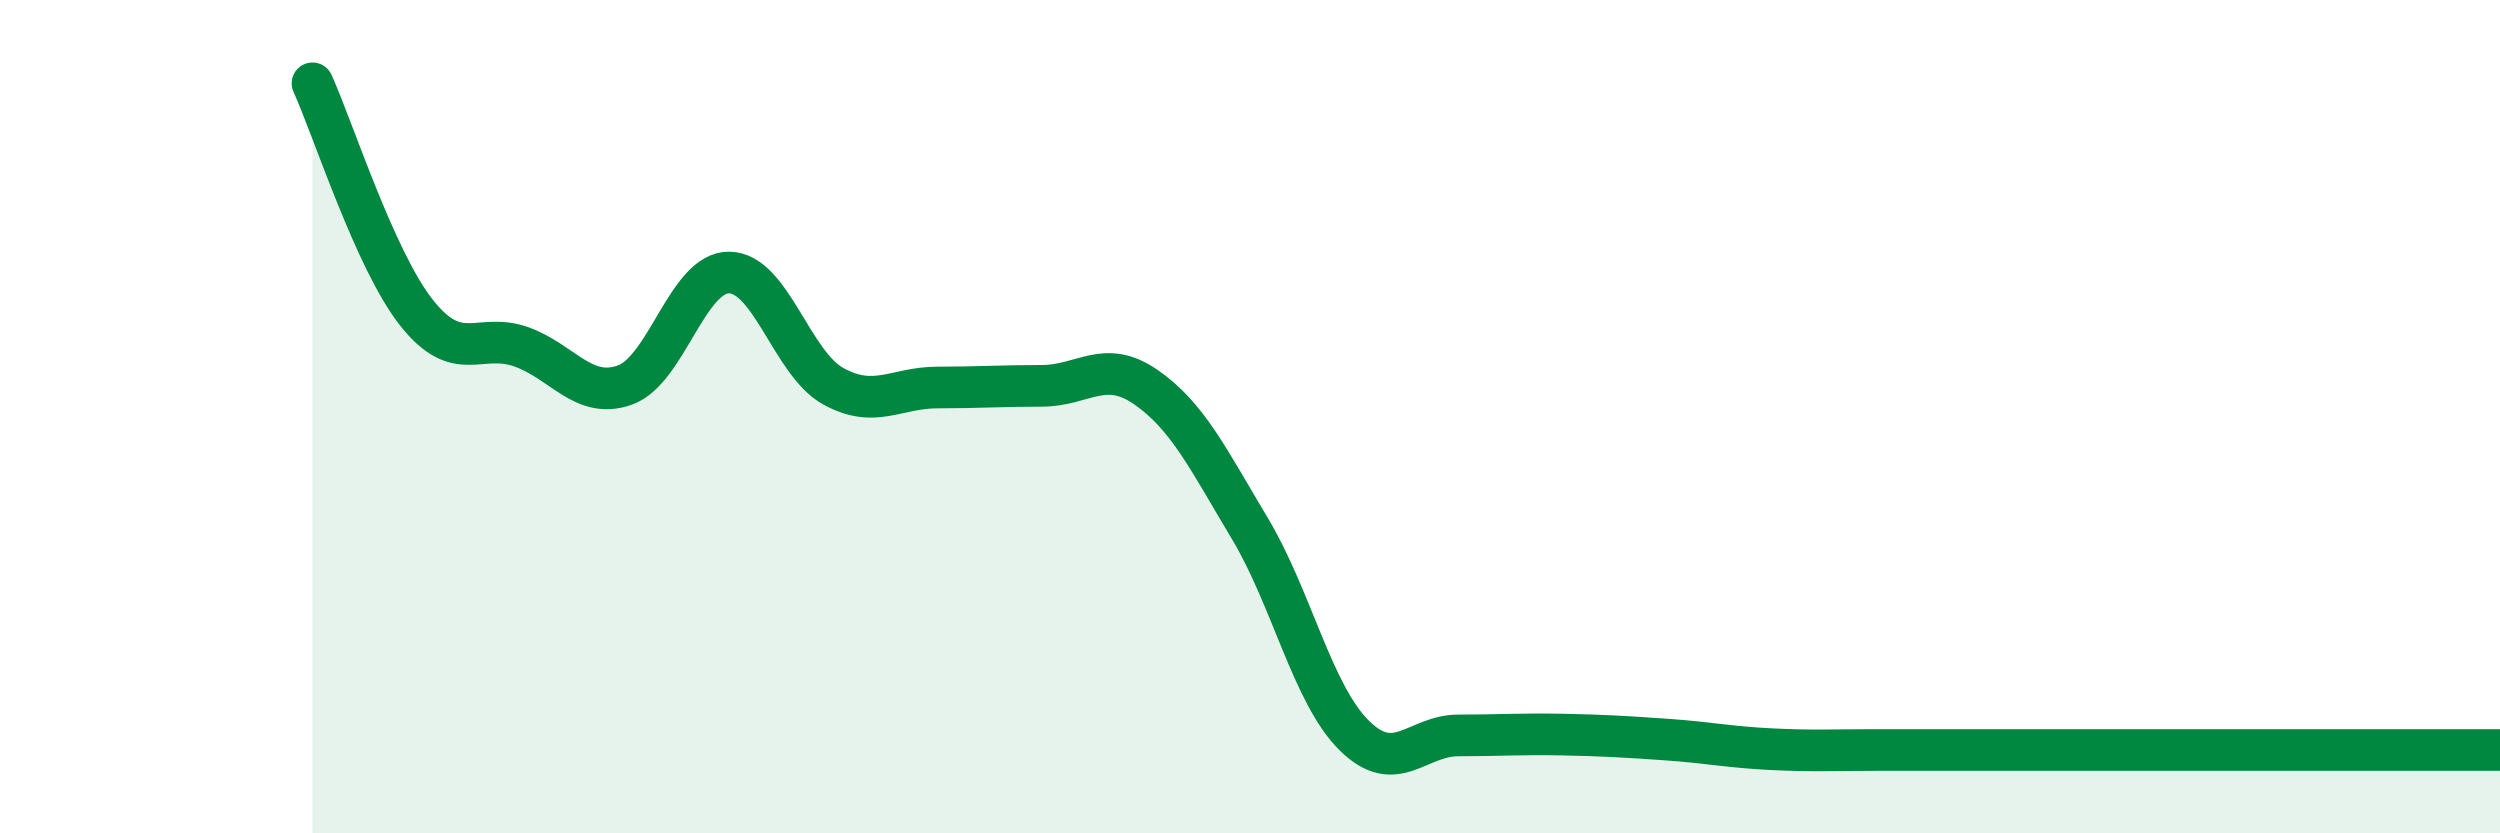
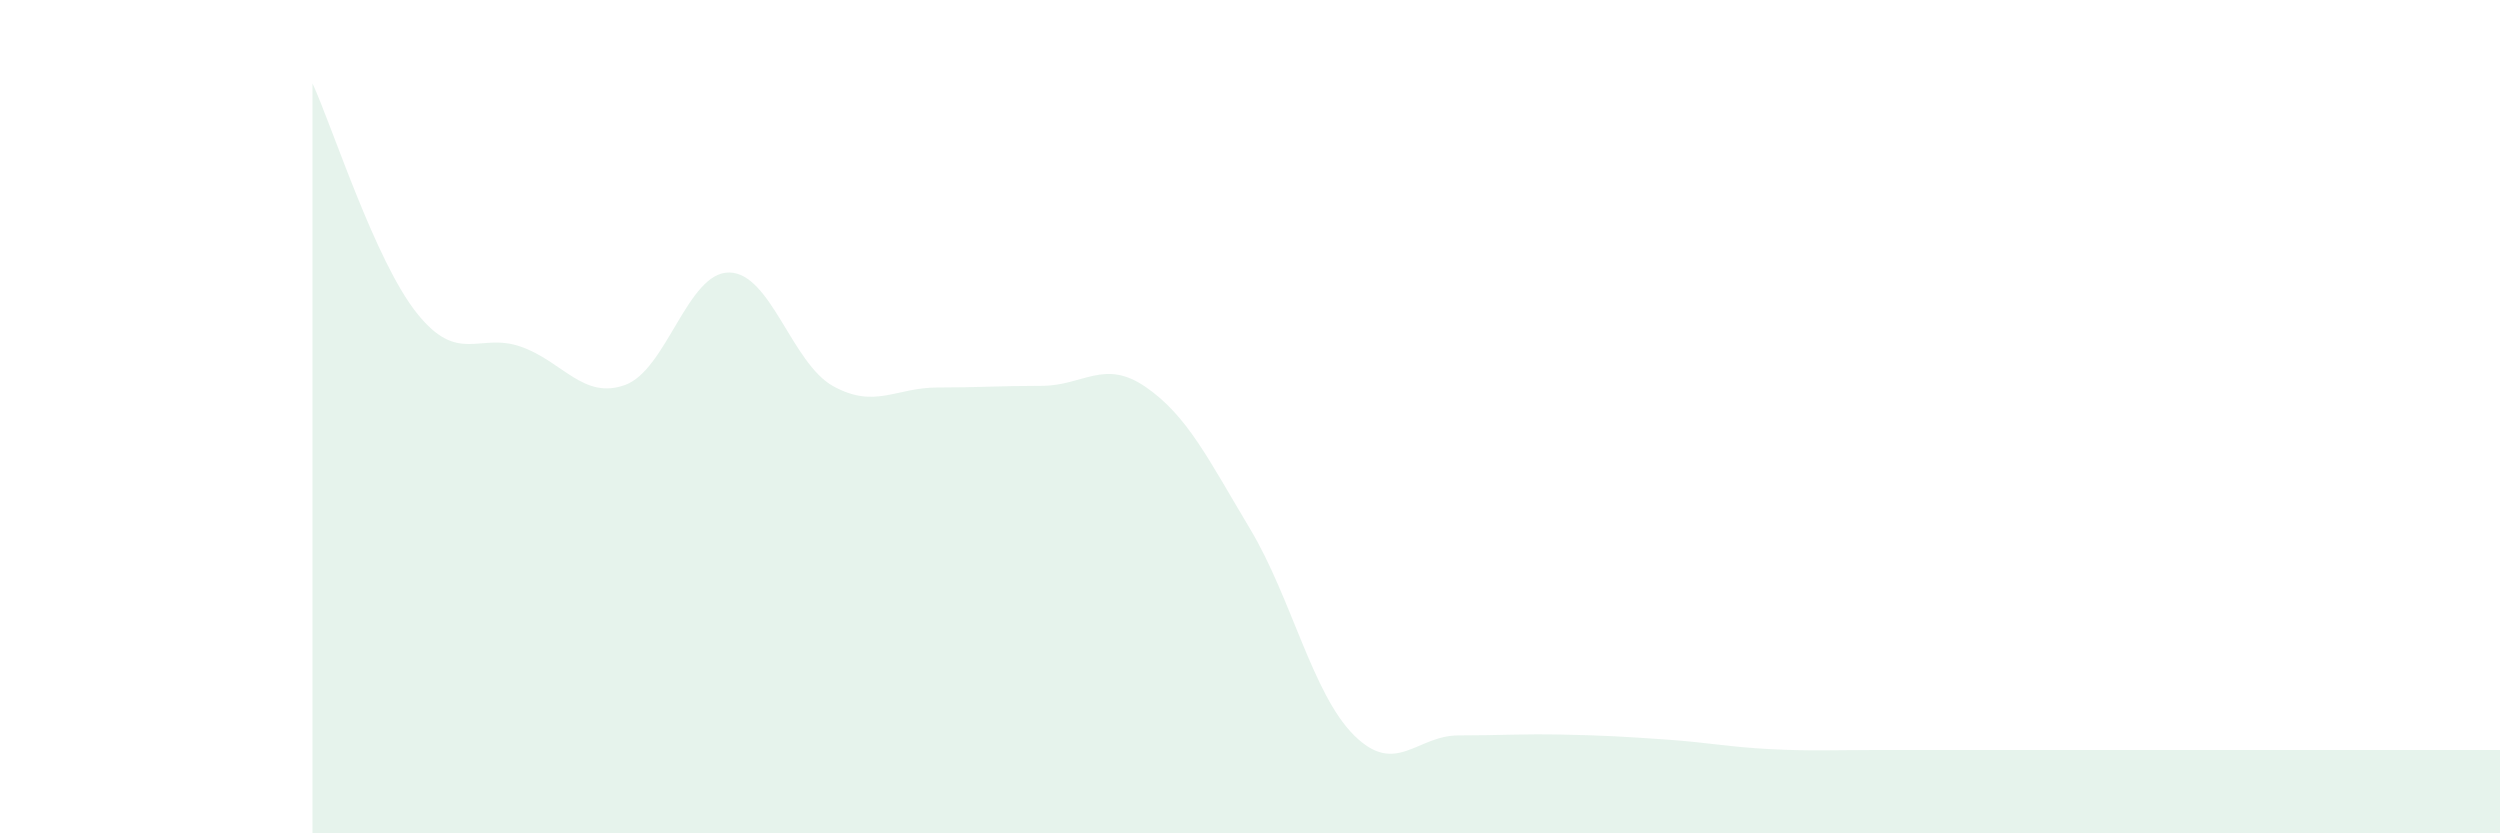
<svg xmlns="http://www.w3.org/2000/svg" width="60" height="20" viewBox="0 0 60 20">
  <path d="M 7.5,2 C 8,3.1 9,6.25 10,7.51 C 11,8.77 11.5,7.97 12.5,8.32 C 13.5,8.67 14,9.6 15,9.24 C 16,8.88 16.5,6.53 17.5,6.54 C 18.5,6.55 19,8.72 20,9.27 C 21,9.82 21.5,9.3 22.5,9.3 C 23.5,9.3 24,9.26 25,9.26 C 26,9.26 26.5,8.6 27.5,9.29 C 28.5,9.98 29,11.02 30,12.69 C 31,14.36 31.5,16.66 32.5,17.65 C 33.5,18.64 34,17.65 35,17.65 C 36,17.65 36.5,17.61 37.5,17.63 C 38.5,17.65 39,17.68 40,17.75 C 41,17.82 41.5,17.93 42.5,17.98 C 43.5,18.03 44,18 45,18 C 46,18 46.5,18 47.5,18 C 48.5,18 49,18 50,18 C 51,18 51.5,18 52.5,18 C 53.5,18 53.5,18 55,18 C 56.5,18 59,18 60,18L60 20L7.5 20Z" fill="#008740" opacity="0.1" stroke-linecap="round" stroke-linejoin="round" />
-   <path d="M 7.5,2 C 8,3.1 9,6.25 10,7.51 C 11,8.77 11.5,7.97 12.5,8.32 C 13.5,8.67 14,9.6 15,9.24 C 16,8.88 16.5,6.53 17.5,6.54 C 18.5,6.55 19,8.72 20,9.27 C 21,9.82 21.5,9.3 22.5,9.3 C 23.5,9.3 24,9.26 25,9.26 C 26,9.26 26.5,8.6 27.5,9.29 C 28.5,9.98 29,11.02 30,12.69 C 31,14.36 31.5,16.66 32.5,17.65 C 33.5,18.64 34,17.65 35,17.65 C 36,17.65 36.5,17.61 37.5,17.63 C 38.5,17.65 39,17.68 40,17.75 C 41,17.82 41.5,17.93 42.5,17.98 C 43.5,18.03 44,18 45,18 C 46,18 46.5,18 47.5,18 C 48.5,18 49,18 50,18 C 51,18 51.5,18 52.5,18 C 53.5,18 53.5,18 55,18 C 56.5,18 59,18 60,18" stroke="#008740" stroke-width="1" fill="none" stroke-linecap="round" stroke-linejoin="round" />
</svg>